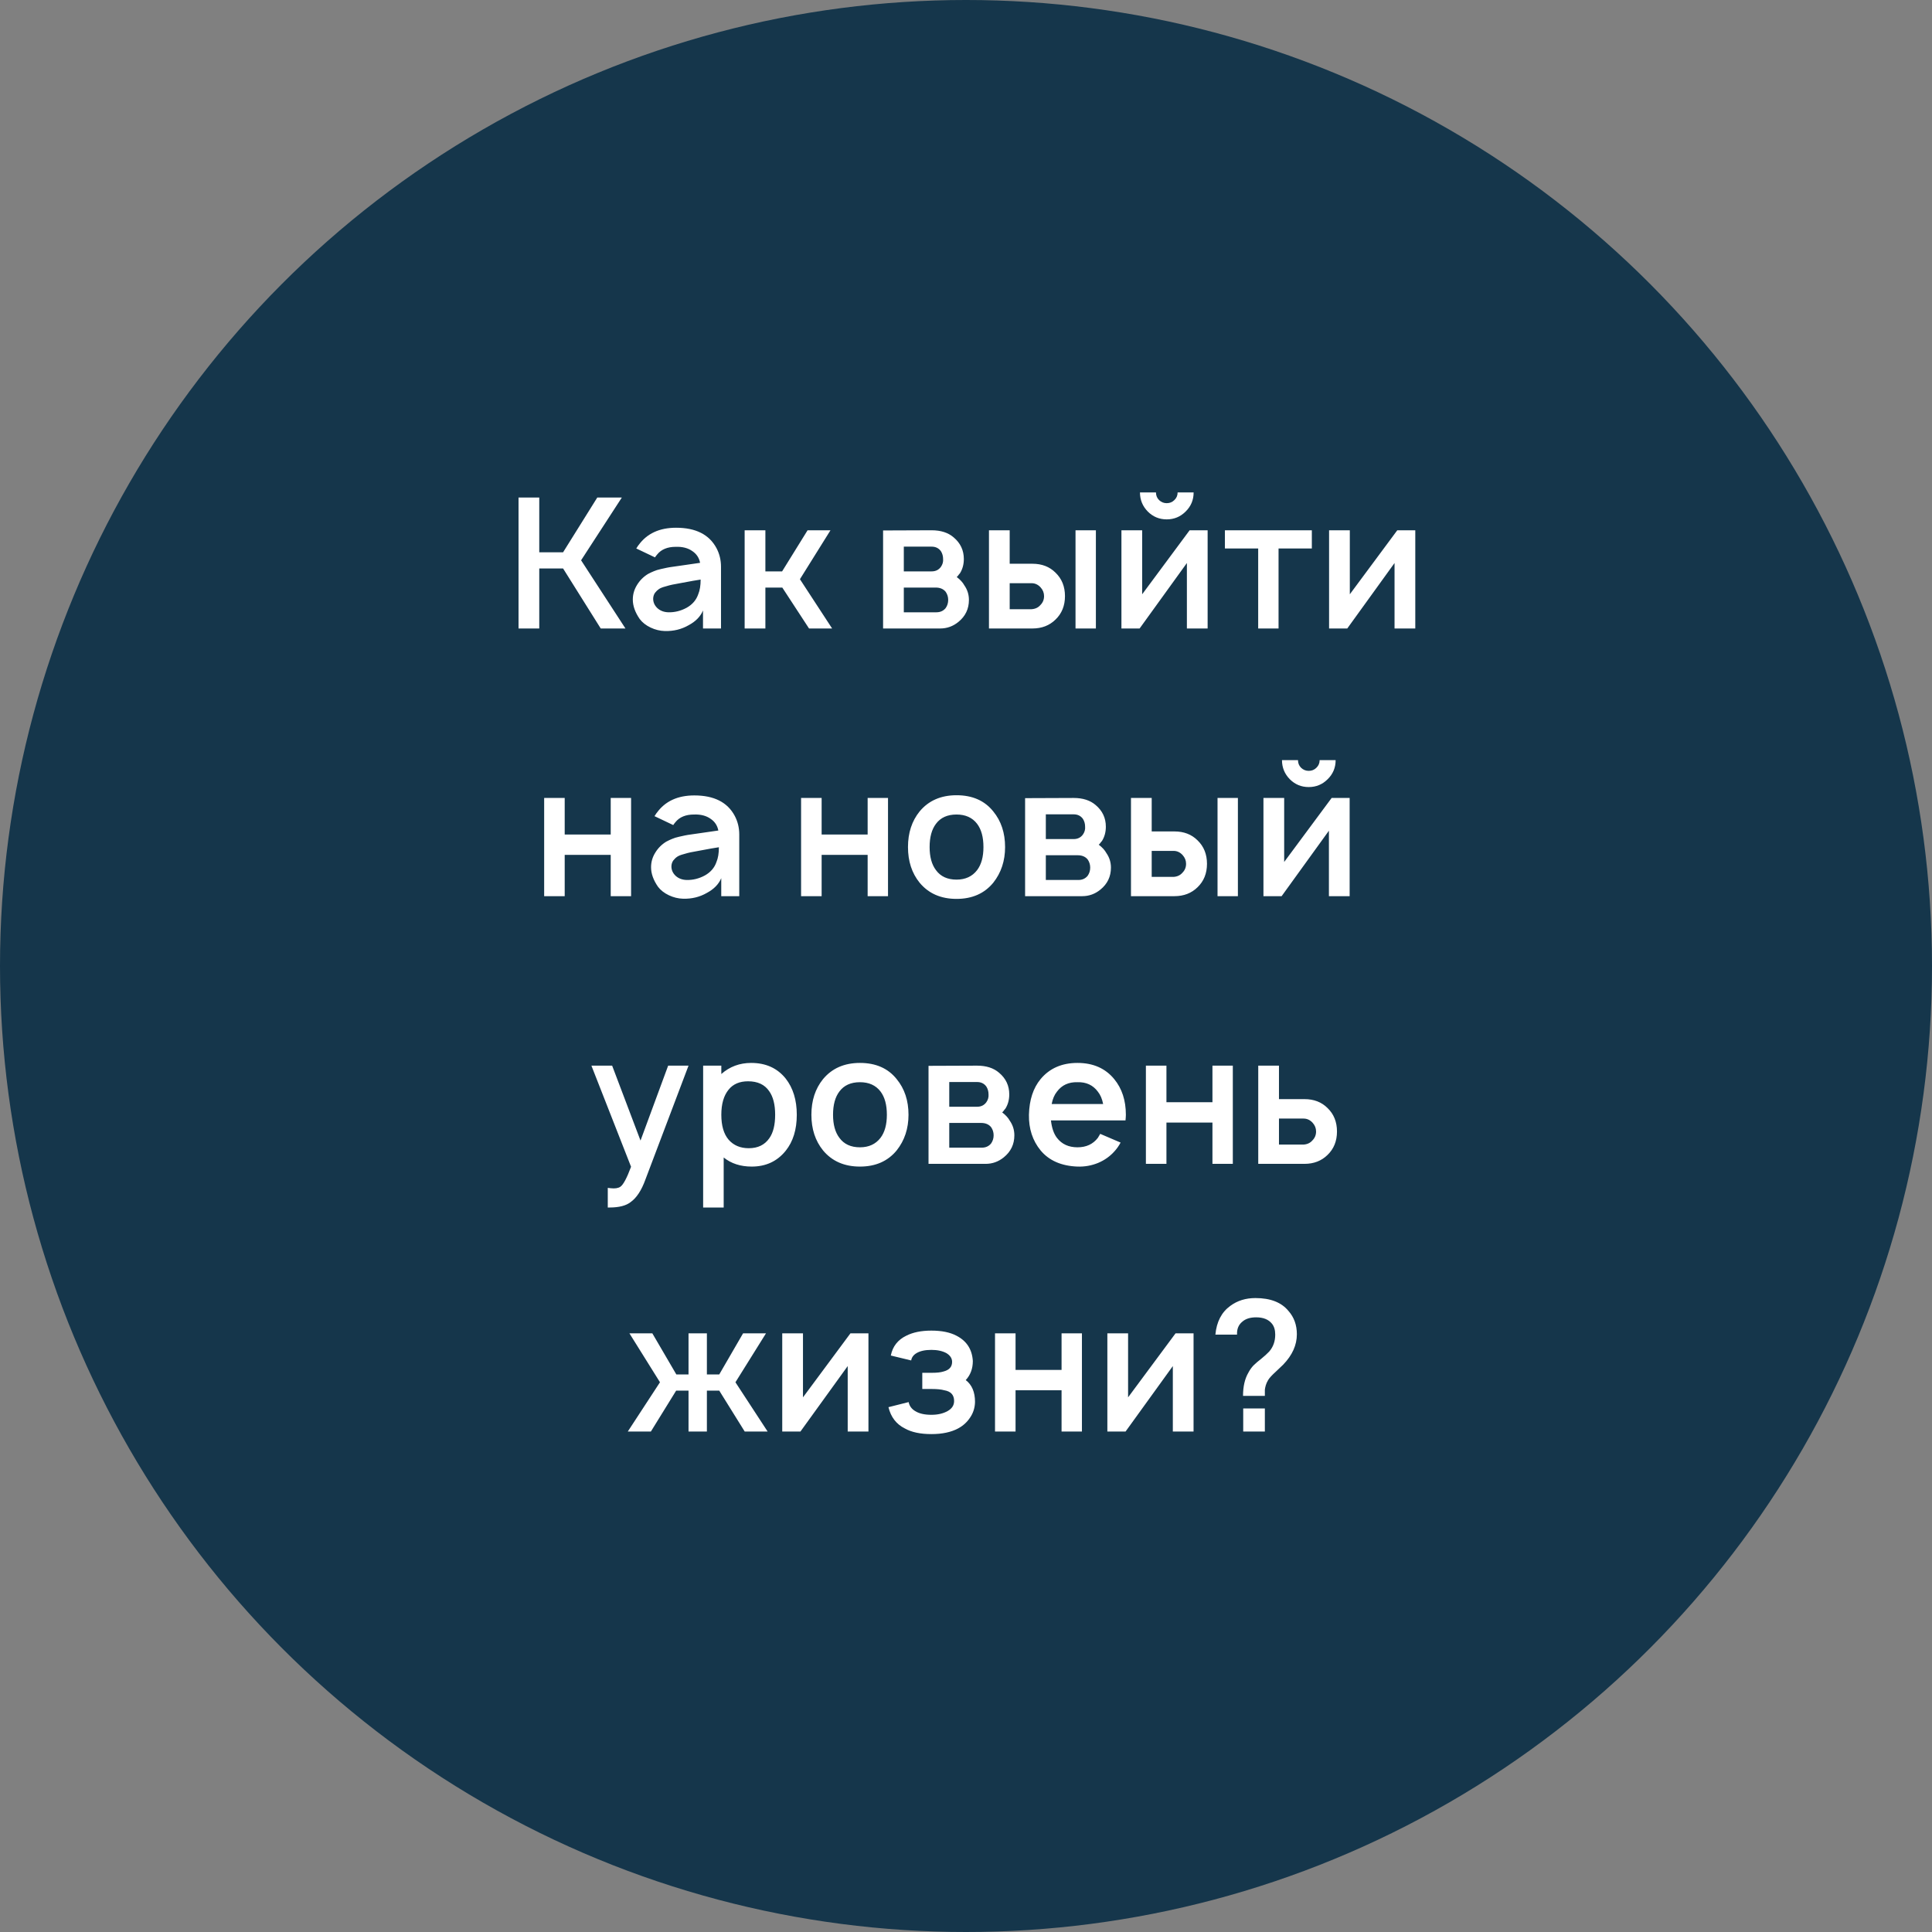
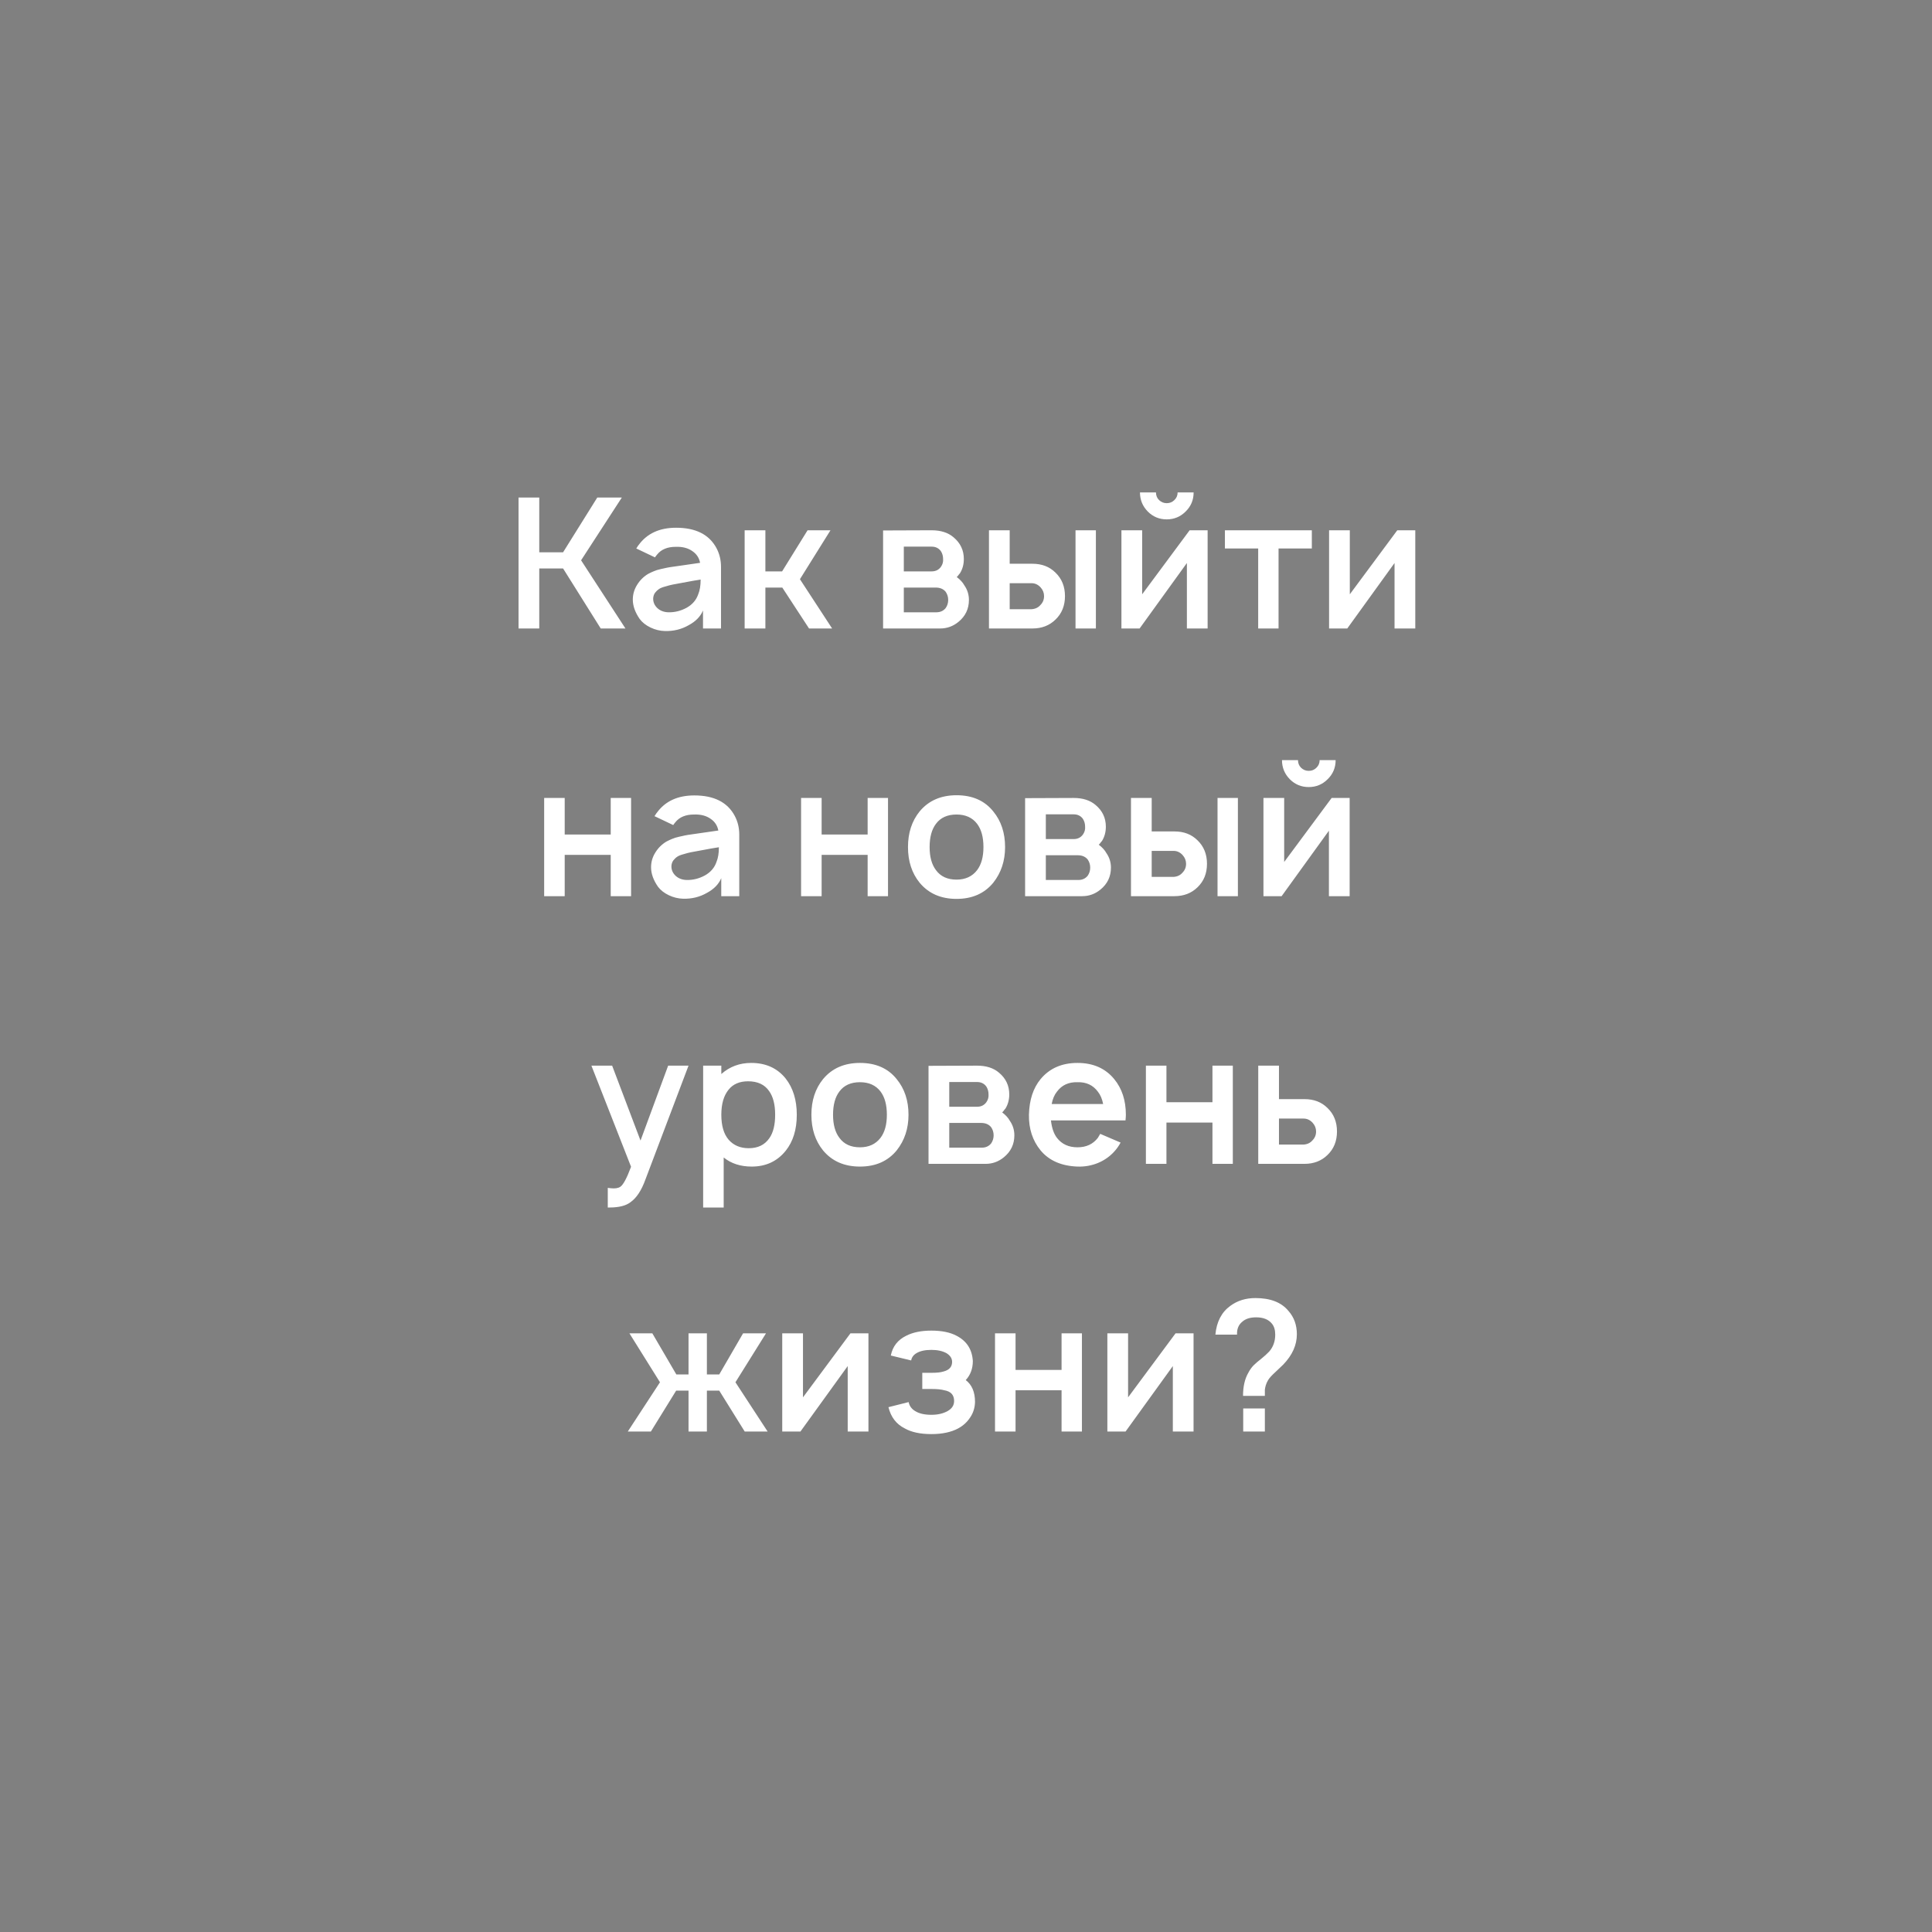
<svg xmlns="http://www.w3.org/2000/svg" width="166" height="166" viewBox="0 0 166 166" fill="none">
  <rect x="0" y="0" width="166" height="166" fill="#808080" stroke="none" />
-   <circle cx="83" cy="83" r="83" fill="#15364B" />
  <path d="M48.381 48.844H46.334V54H44.553V42.75H46.334V47.453H48.381L51.318 42.75H53.428L49.928 48.141L53.74 54H51.615L48.381 48.844ZM56.278 47.891L54.669 47.125C54.69 47.104 54.721 47.057 54.763 46.984C54.804 46.911 54.841 46.859 54.872 46.828C55.591 45.839 56.664 45.344 58.091 45.344C59.778 45.344 60.935 45.927 61.56 47.094C61.82 47.583 61.95 48.12 61.95 48.703V54H60.403V52.453C60.185 52.974 59.773 53.396 59.169 53.719C58.554 54.073 57.872 54.24 57.122 54.219C56.705 54.208 56.299 54.109 55.903 53.922C55.508 53.734 55.195 53.49 54.966 53.188C54.57 52.615 54.372 52.057 54.372 51.516C54.372 51.068 54.492 50.651 54.731 50.266C54.971 49.87 55.289 49.552 55.685 49.312C55.862 49.219 56.028 49.141 56.185 49.078C56.351 49.005 56.554 48.943 56.794 48.891C57.044 48.839 57.211 48.802 57.294 48.781C57.377 48.76 57.606 48.724 57.981 48.672C58.356 48.62 58.575 48.589 58.638 48.578L60.153 48.359C60.07 47.932 59.851 47.599 59.497 47.359C59.122 47.089 58.643 46.964 58.06 46.984C57.351 46.984 56.82 47.203 56.466 47.641C56.362 47.766 56.299 47.849 56.278 47.891ZM60.2 49.797C59.898 49.839 59.31 49.943 58.435 50.109C58.143 50.161 57.919 50.203 57.763 50.234C57.606 50.266 57.408 50.318 57.169 50.391C56.929 50.453 56.747 50.526 56.622 50.609C56.497 50.693 56.383 50.802 56.278 50.938C56.185 51.073 56.133 51.229 56.122 51.406C56.112 51.729 56.231 52.01 56.481 52.25C56.731 52.479 57.049 52.599 57.435 52.609C57.976 52.62 58.497 52.49 58.997 52.219C59.497 51.938 59.83 51.547 59.997 51.047C60.133 50.724 60.2 50.307 60.2 49.797ZM71.356 45.562L68.731 49.766L71.497 54H69.513L67.216 50.484H65.763V54H63.981V45.562H65.763V49.094H67.2L69.388 45.562H71.356ZM75.876 45.578L80.048 45.562C80.84 45.562 81.47 45.766 81.939 46.172C82.522 46.661 82.814 47.281 82.814 48.031C82.814 48.49 82.704 48.896 82.485 49.25C82.465 49.271 82.433 49.307 82.392 49.359C82.36 49.401 82.329 49.443 82.298 49.484C82.267 49.516 82.235 49.547 82.204 49.578C82.506 49.807 82.725 50.047 82.86 50.297C83.121 50.672 83.251 51.089 83.251 51.547C83.251 52.318 82.949 52.948 82.345 53.438C81.886 53.812 81.366 54 80.782 54H75.876V45.578ZM77.657 46.969V49.094H80.048C80.392 49.094 80.657 48.964 80.845 48.703C80.991 48.495 81.053 48.271 81.032 48.031C81.032 47.781 80.97 47.557 80.845 47.359C80.657 47.099 80.392 46.969 80.048 46.969H77.657ZM77.657 50.484V52.609H80.454C80.787 52.609 81.053 52.49 81.251 52.25C81.397 52.042 81.47 51.807 81.47 51.547C81.47 51.286 81.397 51.052 81.251 50.844C81.053 50.604 80.767 50.484 80.392 50.484H77.657ZM84.973 45.562H86.754V48.438H88.707C89.519 48.438 90.181 48.693 90.691 49.203C91.233 49.724 91.504 50.396 91.504 51.219C91.504 52.042 91.233 52.714 90.691 53.234C90.171 53.745 89.509 54 88.707 54H84.973V45.562ZM92.41 45.562H94.16V54H92.41V45.562ZM86.754 50.109V52.344H88.629C88.952 52.323 89.207 52.203 89.394 51.984C89.603 51.776 89.707 51.521 89.707 51.219C89.707 50.938 89.608 50.688 89.41 50.469C89.191 50.229 88.931 50.109 88.629 50.109H86.754ZM101.183 42.312H102.558C102.558 42.958 102.328 43.505 101.87 43.953C101.422 44.401 100.881 44.625 100.245 44.625C99.61 44.625 99.068 44.401 98.62 43.953C98.172 43.495 97.948 42.948 97.948 42.312H99.323C99.323 42.573 99.412 42.792 99.589 42.969C99.776 43.146 99.995 43.234 100.245 43.234C100.506 43.234 100.724 43.146 100.901 42.969C101.089 42.792 101.183 42.573 101.183 42.312ZM103.761 45.562V54H101.979V48.375L97.917 54H96.355V45.562H98.136V51.062L102.214 45.562H103.761ZM112.715 45.562V47.125H109.855V54H108.105V47.125H105.246V45.562H112.715ZM121.603 45.562V54H119.821V48.375L115.759 54H114.196V45.562H115.978V51.062L120.056 45.562H121.603ZM52.474 68.562H54.224V77H52.474V73.453H48.52V77H46.755V68.562H48.52V71.703H52.474V68.562ZM57.846 70.891L56.236 70.125C56.257 70.104 56.288 70.057 56.33 69.984C56.372 69.912 56.408 69.859 56.44 69.828C57.158 68.838 58.231 68.344 59.658 68.344C61.346 68.344 62.502 68.927 63.127 70.094C63.387 70.583 63.518 71.12 63.518 71.703V77H61.971V75.453C61.752 75.974 61.34 76.396 60.736 76.719C60.122 77.073 59.44 77.24 58.69 77.219C58.273 77.208 57.867 77.109 57.471 76.922C57.075 76.734 56.762 76.49 56.533 76.188C56.137 75.615 55.94 75.057 55.94 74.516C55.94 74.068 56.059 73.651 56.299 73.266C56.538 72.87 56.856 72.552 57.252 72.312C57.429 72.219 57.596 72.141 57.752 72.078C57.919 72.005 58.122 71.943 58.361 71.891C58.611 71.838 58.778 71.802 58.861 71.781C58.945 71.76 59.174 71.724 59.549 71.672C59.924 71.62 60.143 71.588 60.205 71.578L61.721 71.359C61.637 70.932 61.419 70.599 61.065 70.359C60.69 70.088 60.21 69.963 59.627 69.984C58.919 69.984 58.387 70.203 58.033 70.641C57.929 70.766 57.867 70.849 57.846 70.891ZM61.768 72.797C61.465 72.838 60.877 72.943 60.002 73.109C59.71 73.162 59.486 73.203 59.33 73.234C59.174 73.266 58.976 73.318 58.736 73.391C58.497 73.453 58.315 73.526 58.19 73.609C58.065 73.693 57.95 73.802 57.846 73.938C57.752 74.073 57.7 74.229 57.69 74.406C57.679 74.729 57.799 75.01 58.049 75.25C58.299 75.479 58.617 75.599 59.002 75.609C59.544 75.62 60.065 75.49 60.565 75.219C61.065 74.938 61.398 74.547 61.565 74.047C61.7 73.724 61.768 73.307 61.768 72.797ZM74.549 68.562H76.299V77H74.549V73.453H70.596V77H68.83V68.562H70.596V71.703H74.549V68.562ZM85.343 75.844C84.582 76.771 83.53 77.234 82.186 77.234C80.843 77.234 79.785 76.771 79.015 75.844C78.348 75.021 78.015 74 78.015 72.781C78.015 71.562 78.348 70.542 79.015 69.719C79.785 68.792 80.843 68.328 82.186 68.328C83.551 68.328 84.603 68.792 85.343 69.719C86.02 70.542 86.358 71.562 86.358 72.781C86.358 73.969 86.02 74.99 85.343 75.844ZM83.952 74.766C84.317 74.287 84.499 73.625 84.499 72.781C84.499 71.927 84.317 71.26 83.952 70.781C83.546 70.25 82.957 69.984 82.186 69.984C81.405 69.984 80.817 70.25 80.421 70.781C80.056 71.26 79.874 71.927 79.874 72.781C79.874 73.625 80.056 74.287 80.421 74.766C80.817 75.307 81.405 75.578 82.186 75.578C82.947 75.578 83.535 75.307 83.952 74.766ZM88.078 68.578L92.25 68.562C93.042 68.562 93.672 68.766 94.141 69.172C94.724 69.662 95.016 70.281 95.016 71.031C95.016 71.49 94.906 71.896 94.688 72.25C94.667 72.271 94.635 72.307 94.594 72.359C94.562 72.401 94.531 72.443 94.5 72.484C94.469 72.516 94.438 72.547 94.406 72.578C94.708 72.807 94.927 73.047 95.062 73.297C95.323 73.672 95.453 74.088 95.453 74.547C95.453 75.318 95.151 75.948 94.547 76.438C94.088 76.812 93.568 77 92.984 77H88.078V68.578ZM89.859 69.969V72.094H92.25C92.594 72.094 92.859 71.963 93.047 71.703C93.193 71.495 93.255 71.271 93.234 71.031C93.234 70.781 93.172 70.557 93.047 70.359C92.859 70.099 92.594 69.969 92.25 69.969H89.859ZM89.859 73.484V75.609H92.656C92.99 75.609 93.255 75.49 93.453 75.25C93.599 75.042 93.672 74.807 93.672 74.547C93.672 74.287 93.599 74.052 93.453 73.844C93.255 73.604 92.969 73.484 92.594 73.484H89.859ZM97.175 68.562H98.956V71.438H100.909C101.722 71.438 102.383 71.693 102.894 72.203C103.435 72.724 103.706 73.396 103.706 74.219C103.706 75.042 103.435 75.713 102.894 76.234C102.373 76.745 101.711 77 100.909 77H97.175V68.562ZM104.612 68.562H106.362V77H104.612V68.562ZM98.956 73.109V75.344H100.831C101.154 75.323 101.409 75.203 101.597 74.984C101.805 74.776 101.909 74.521 101.909 74.219C101.909 73.938 101.81 73.688 101.612 73.469C101.394 73.229 101.133 73.109 100.831 73.109H98.956ZM113.385 65.312H114.76C114.76 65.958 114.531 66.505 114.072 66.953C113.624 67.401 113.083 67.625 112.447 67.625C111.812 67.625 111.27 67.401 110.822 66.953C110.374 66.495 110.15 65.948 110.15 65.312H111.525C111.525 65.573 111.614 65.792 111.791 65.969C111.979 66.146 112.197 66.234 112.447 66.234C112.708 66.234 112.926 66.146 113.104 65.969C113.291 65.792 113.385 65.573 113.385 65.312ZM115.963 68.562V77H114.182V71.375L110.119 77H108.557V68.562H110.338V74.062L114.416 68.562H115.963ZM57.409 91.562H59.159L55.456 101.344C55.122 102.271 54.7 102.917 54.19 103.281C53.794 103.594 53.19 103.75 52.377 103.75H52.221V102.063L52.471 102.094C52.836 102.135 53.112 102.094 53.299 101.969C53.549 101.802 53.857 101.229 54.221 100.25L50.815 91.562H52.596L55.034 98L57.409 91.562ZM67.508 92.672C68.144 93.484 68.461 94.521 68.461 95.781C68.461 97.052 68.144 98.083 67.508 98.875C66.779 99.781 65.805 100.234 64.586 100.234C63.628 100.234 62.826 99.974 62.18 99.453V103.75H60.415V91.562H61.977V92.281C62.696 91.646 63.55 91.328 64.54 91.328C65.8 91.328 66.79 91.776 67.508 92.672ZM66.102 97.797C66.435 97.328 66.602 96.656 66.602 95.781C66.602 94.906 66.43 94.229 66.086 93.75C65.701 93.188 65.097 92.906 64.274 92.906C63.545 92.906 62.987 93.146 62.602 93.625C62.185 94.135 61.977 94.854 61.977 95.781C61.977 96.719 62.185 97.432 62.602 97.922C63.029 98.412 63.607 98.656 64.336 98.656C65.118 98.656 65.706 98.37 66.102 97.797ZM77.044 98.844C76.284 99.771 75.232 100.234 73.888 100.234C72.544 100.234 71.487 99.771 70.716 98.844C70.05 98.021 69.716 97 69.716 95.781C69.716 94.562 70.05 93.542 70.716 92.719C71.487 91.792 72.544 91.328 73.888 91.328C75.253 91.328 76.305 91.792 77.044 92.719C77.722 93.542 78.06 94.562 78.06 95.781C78.06 96.969 77.722 97.99 77.044 98.844ZM75.654 97.766C76.018 97.287 76.201 96.625 76.201 95.781C76.201 94.927 76.018 94.26 75.654 93.781C75.248 93.25 74.659 92.984 73.888 92.984C73.107 92.984 72.518 93.25 72.123 93.781C71.758 94.26 71.576 94.927 71.576 95.781C71.576 96.625 71.758 97.287 72.123 97.766C72.518 98.307 73.107 98.578 73.888 98.578C74.649 98.578 75.237 98.307 75.654 97.766ZM79.78 91.578L83.952 91.562C84.743 91.562 85.374 91.766 85.842 92.172C86.426 92.662 86.717 93.281 86.717 94.031C86.717 94.49 86.608 94.896 86.389 95.25C86.368 95.271 86.337 95.307 86.295 95.359C86.264 95.401 86.233 95.443 86.202 95.484C86.17 95.516 86.139 95.547 86.108 95.578C86.41 95.807 86.629 96.047 86.764 96.297C87.025 96.672 87.155 97.088 87.155 97.547C87.155 98.318 86.853 98.948 86.249 99.438C85.79 99.812 85.269 100 84.686 100H79.78V91.578ZM81.561 92.969V95.094H83.952C84.295 95.094 84.561 94.963 84.749 94.703C84.894 94.495 84.957 94.271 84.936 94.031C84.936 93.781 84.874 93.557 84.749 93.359C84.561 93.099 84.295 92.969 83.952 92.969H81.561ZM81.561 96.484V98.609H84.358C84.691 98.609 84.957 98.49 85.155 98.25C85.301 98.042 85.374 97.807 85.374 97.547C85.374 97.287 85.301 97.052 85.155 96.844C84.957 96.604 84.67 96.484 84.295 96.484H81.561ZM90.298 96.266C90.371 96.912 90.543 97.412 90.814 97.766C91.231 98.307 91.819 98.578 92.58 98.578C93.33 98.578 93.913 98.307 94.33 97.766C94.35 97.745 94.418 97.63 94.533 97.422L96.283 98.172C96.137 98.443 95.975 98.677 95.798 98.875C95.403 99.333 94.918 99.682 94.345 99.922C93.783 100.151 93.194 100.255 92.58 100.234C91.194 100.182 90.137 99.719 89.408 98.844C88.72 98 88.387 96.979 88.408 95.781C88.439 94.51 88.772 93.49 89.408 92.719C90.178 91.792 91.236 91.328 92.58 91.328C93.923 91.328 94.975 91.792 95.736 92.719C96.403 93.531 96.736 94.552 96.736 95.781C96.736 95.896 96.725 96.057 96.705 96.266H90.298ZM92.58 92.984C91.819 92.963 91.231 93.234 90.814 93.797C90.595 94.068 90.444 94.422 90.361 94.859H94.783C94.699 94.422 94.548 94.068 94.33 93.797C93.913 93.234 93.33 92.963 92.58 92.984ZM104.175 91.562H105.925V100H104.175V96.453H100.222V100H98.457V91.562H100.222V94.703H104.175V91.562ZM108.11 91.562H109.891V94.438H112.079C112.891 94.438 113.553 94.693 114.063 95.203C114.605 95.724 114.875 96.396 114.875 97.219C114.875 98.042 114.605 98.713 114.063 99.234C113.542 99.745 112.881 100 112.079 100H108.11V91.562ZM109.891 96.109V98.344H112C112.323 98.323 112.579 98.203 112.766 97.984C112.974 97.776 113.079 97.521 113.079 97.219C113.079 96.938 112.98 96.688 112.782 96.469C112.563 96.229 112.303 96.109 112 96.109H109.891ZM65.815 114.562L63.19 118.766L65.956 123H63.987L61.799 119.484H60.737V123H59.159V119.484H58.096L55.924 123H53.94L56.706 118.766L54.081 114.562H56.049L58.112 118.094H59.159V114.562H60.737V118.094H61.799L63.846 114.562H65.815ZM74.618 114.562V123H72.836V117.375L68.774 123H67.211V114.562H68.993V120.062L73.071 114.562H74.618ZM76.54 116.469C76.697 115.687 77.139 115.12 77.869 114.766C78.442 114.474 79.16 114.328 80.025 114.328C80.91 114.328 81.629 114.474 82.181 114.766C83.056 115.214 83.525 115.937 83.587 116.937C83.587 117.594 83.384 118.141 82.978 118.578C83.509 118.984 83.775 119.609 83.775 120.453C83.764 120.953 83.624 121.401 83.353 121.797C83.093 122.193 82.749 122.505 82.322 122.734C81.718 123.057 80.952 123.219 80.025 123.219C79.077 123.219 78.317 123.057 77.744 122.734C77.014 122.37 76.546 121.76 76.337 120.906L78.072 120.469C78.134 120.792 78.317 121.047 78.619 121.234C78.962 121.453 79.431 121.562 80.025 121.562C80.577 121.562 81.046 121.453 81.431 121.234C81.796 121.026 81.978 120.74 81.978 120.375C81.978 119.854 81.697 119.547 81.134 119.453C80.874 119.38 80.514 119.344 80.056 119.344H79.244V117.953H80.056C80.494 117.953 80.827 117.917 81.056 117.844C81.556 117.719 81.806 117.443 81.806 117.016C81.806 116.714 81.645 116.464 81.322 116.266C80.978 116.078 80.546 115.984 80.025 115.984C79.483 115.984 79.056 116.078 78.744 116.266C78.483 116.422 78.332 116.63 78.29 116.891L76.54 116.469ZM91.211 114.562H92.961V123H91.211V119.453H87.258V123H85.493V114.562H87.258V117.703H91.211V114.562ZM102.552 114.562V123H100.771V117.375L96.709 123H95.146V114.562H96.927V120.062L101.005 114.562H102.552ZM111.428 114.641C111.428 115.568 111.038 116.437 110.256 117.25C110.163 117.344 109.949 117.547 109.616 117.859C109.282 118.161 109.064 118.401 108.959 118.578C108.866 118.734 108.798 118.885 108.756 119.031C108.715 119.177 108.689 119.302 108.678 119.406C108.678 119.5 108.678 119.677 108.678 119.937H106.803C106.803 119.135 106.954 118.474 107.256 117.953C107.381 117.714 107.527 117.505 107.694 117.328C107.871 117.151 108.095 116.958 108.366 116.75C108.637 116.531 108.866 116.323 109.053 116.125C109.397 115.729 109.569 115.245 109.569 114.672C109.569 114.276 109.475 113.964 109.288 113.734C108.996 113.37 108.543 113.187 107.928 113.187C107.418 113.187 107.022 113.312 106.741 113.562C106.418 113.823 106.267 114.193 106.288 114.672H104.428C104.532 113.568 104.959 112.745 105.709 112.203C106.314 111.755 107.032 111.531 107.866 111.531C109.157 111.531 110.105 111.901 110.709 112.641C111.189 113.182 111.428 113.849 111.428 114.641ZM106.819 123V121.016H108.678V123H106.819Z" fill="white" />
</svg>